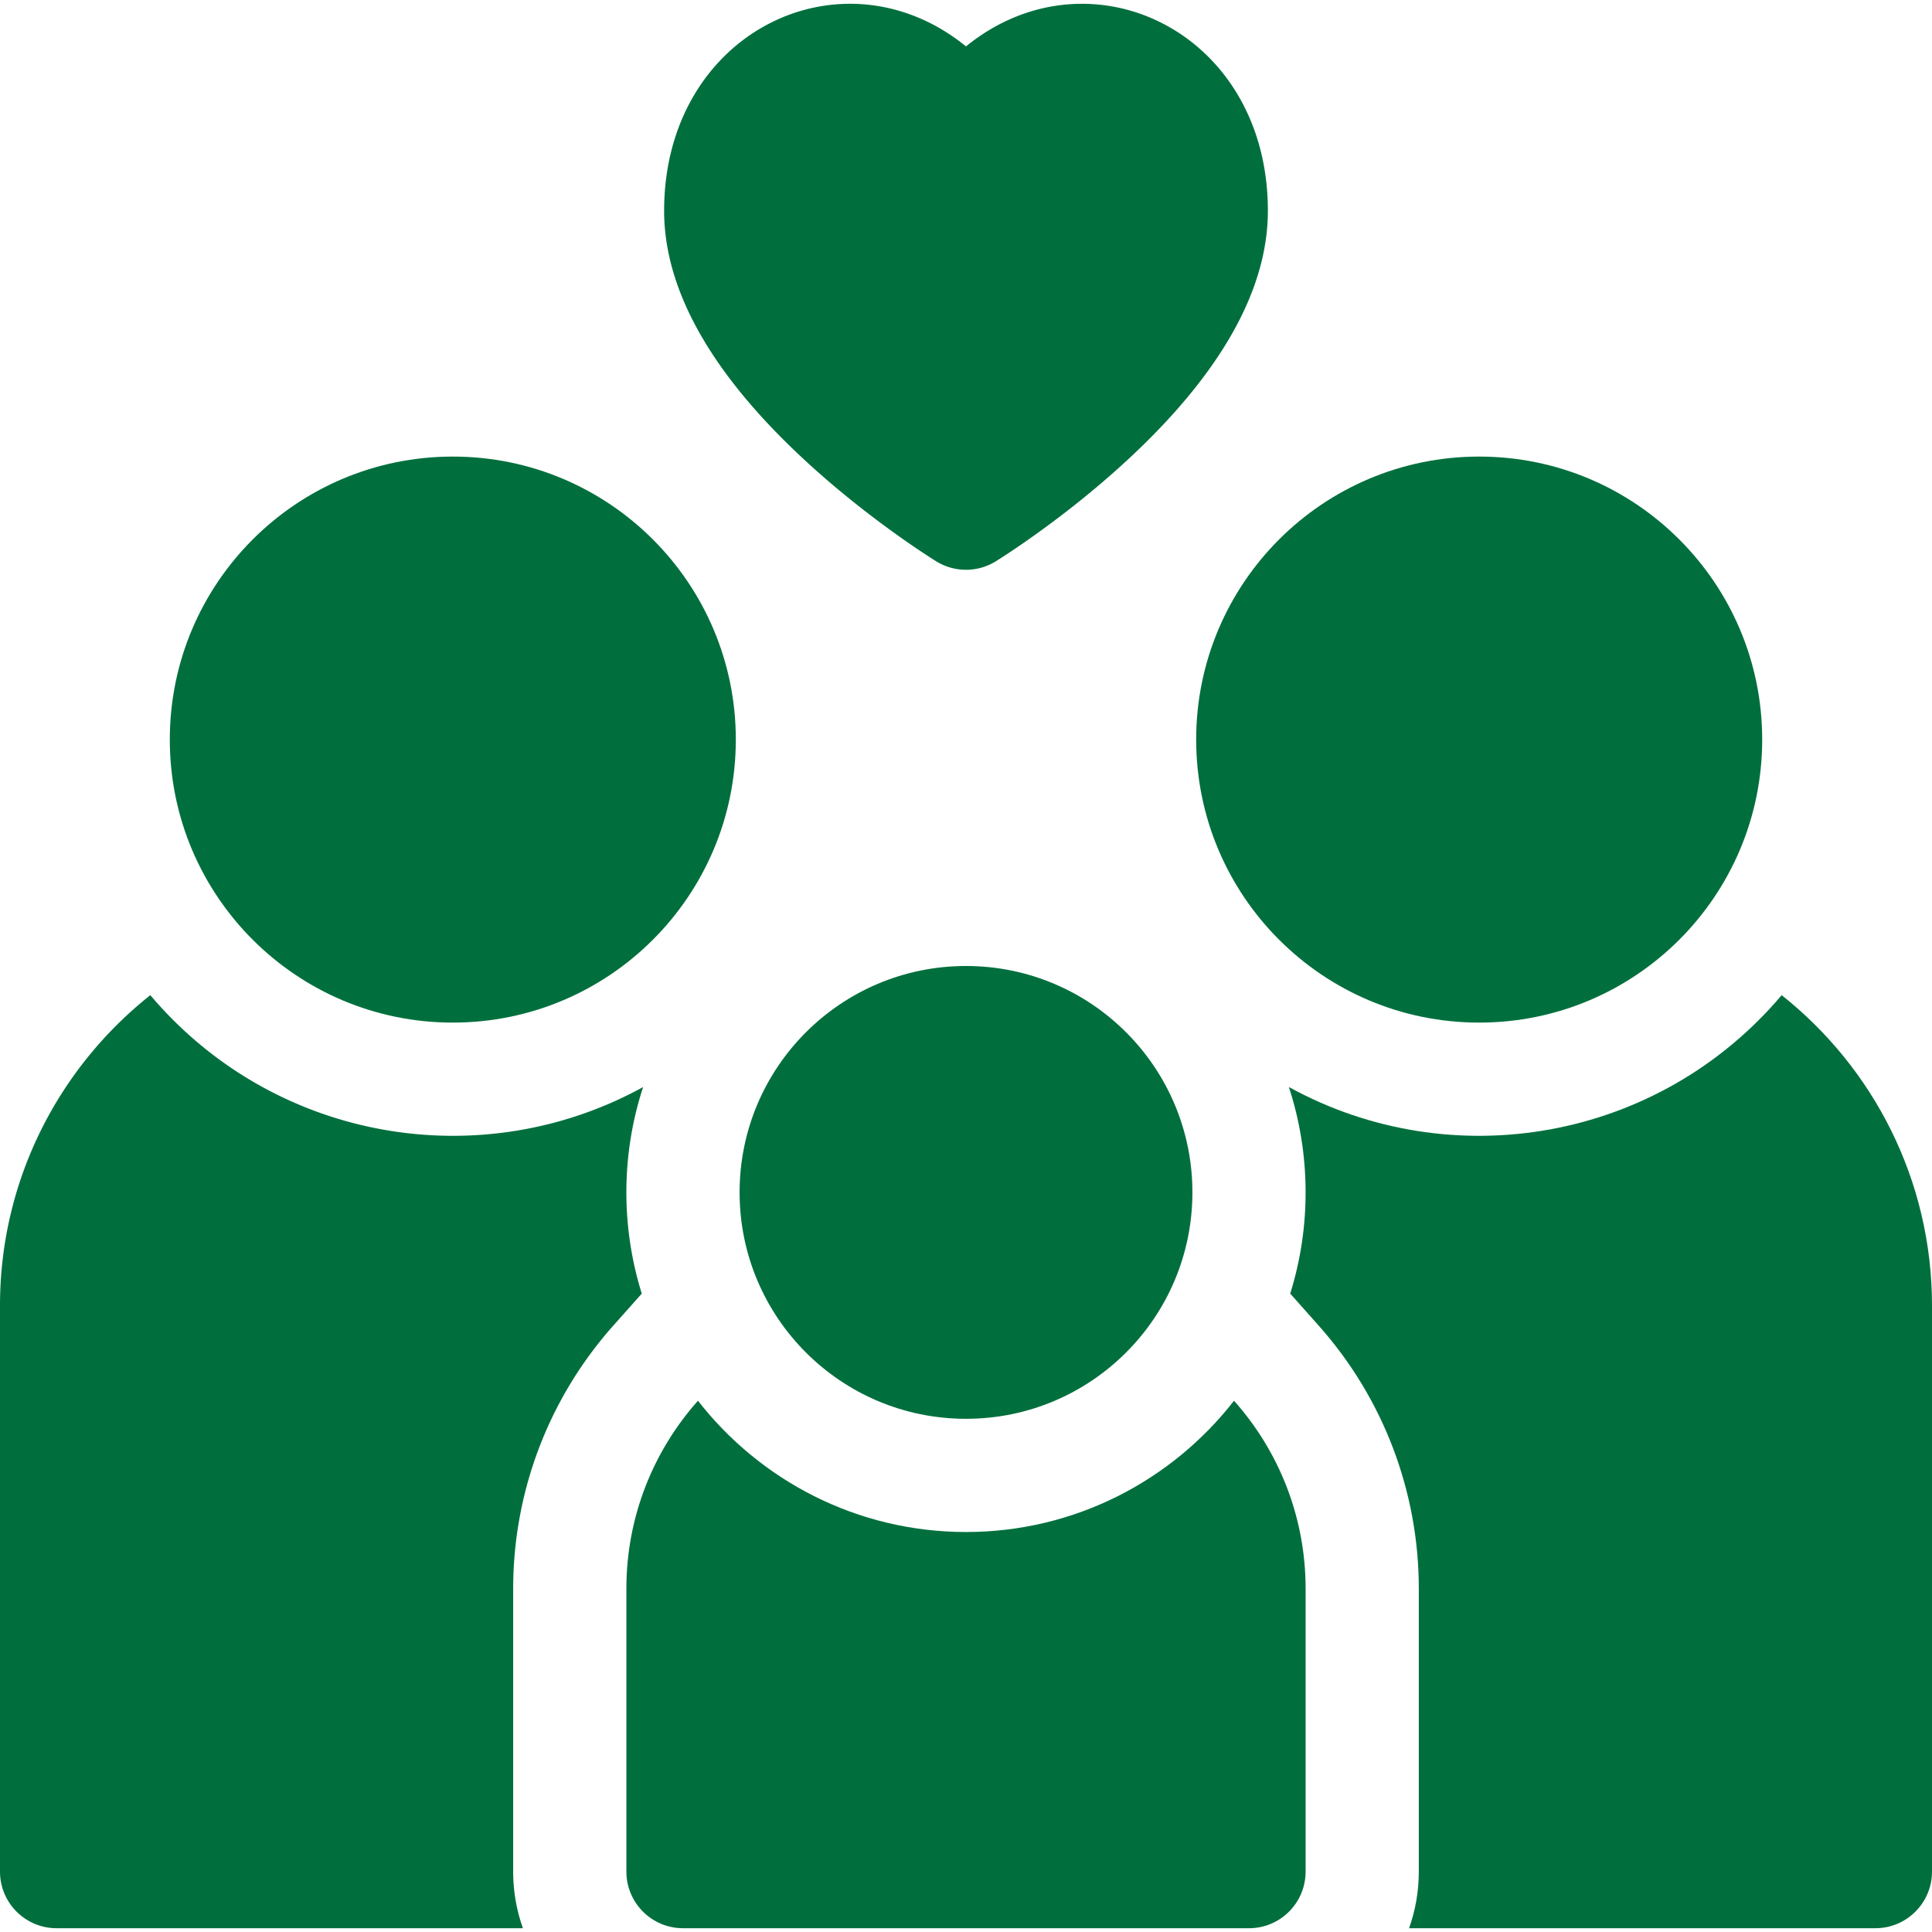
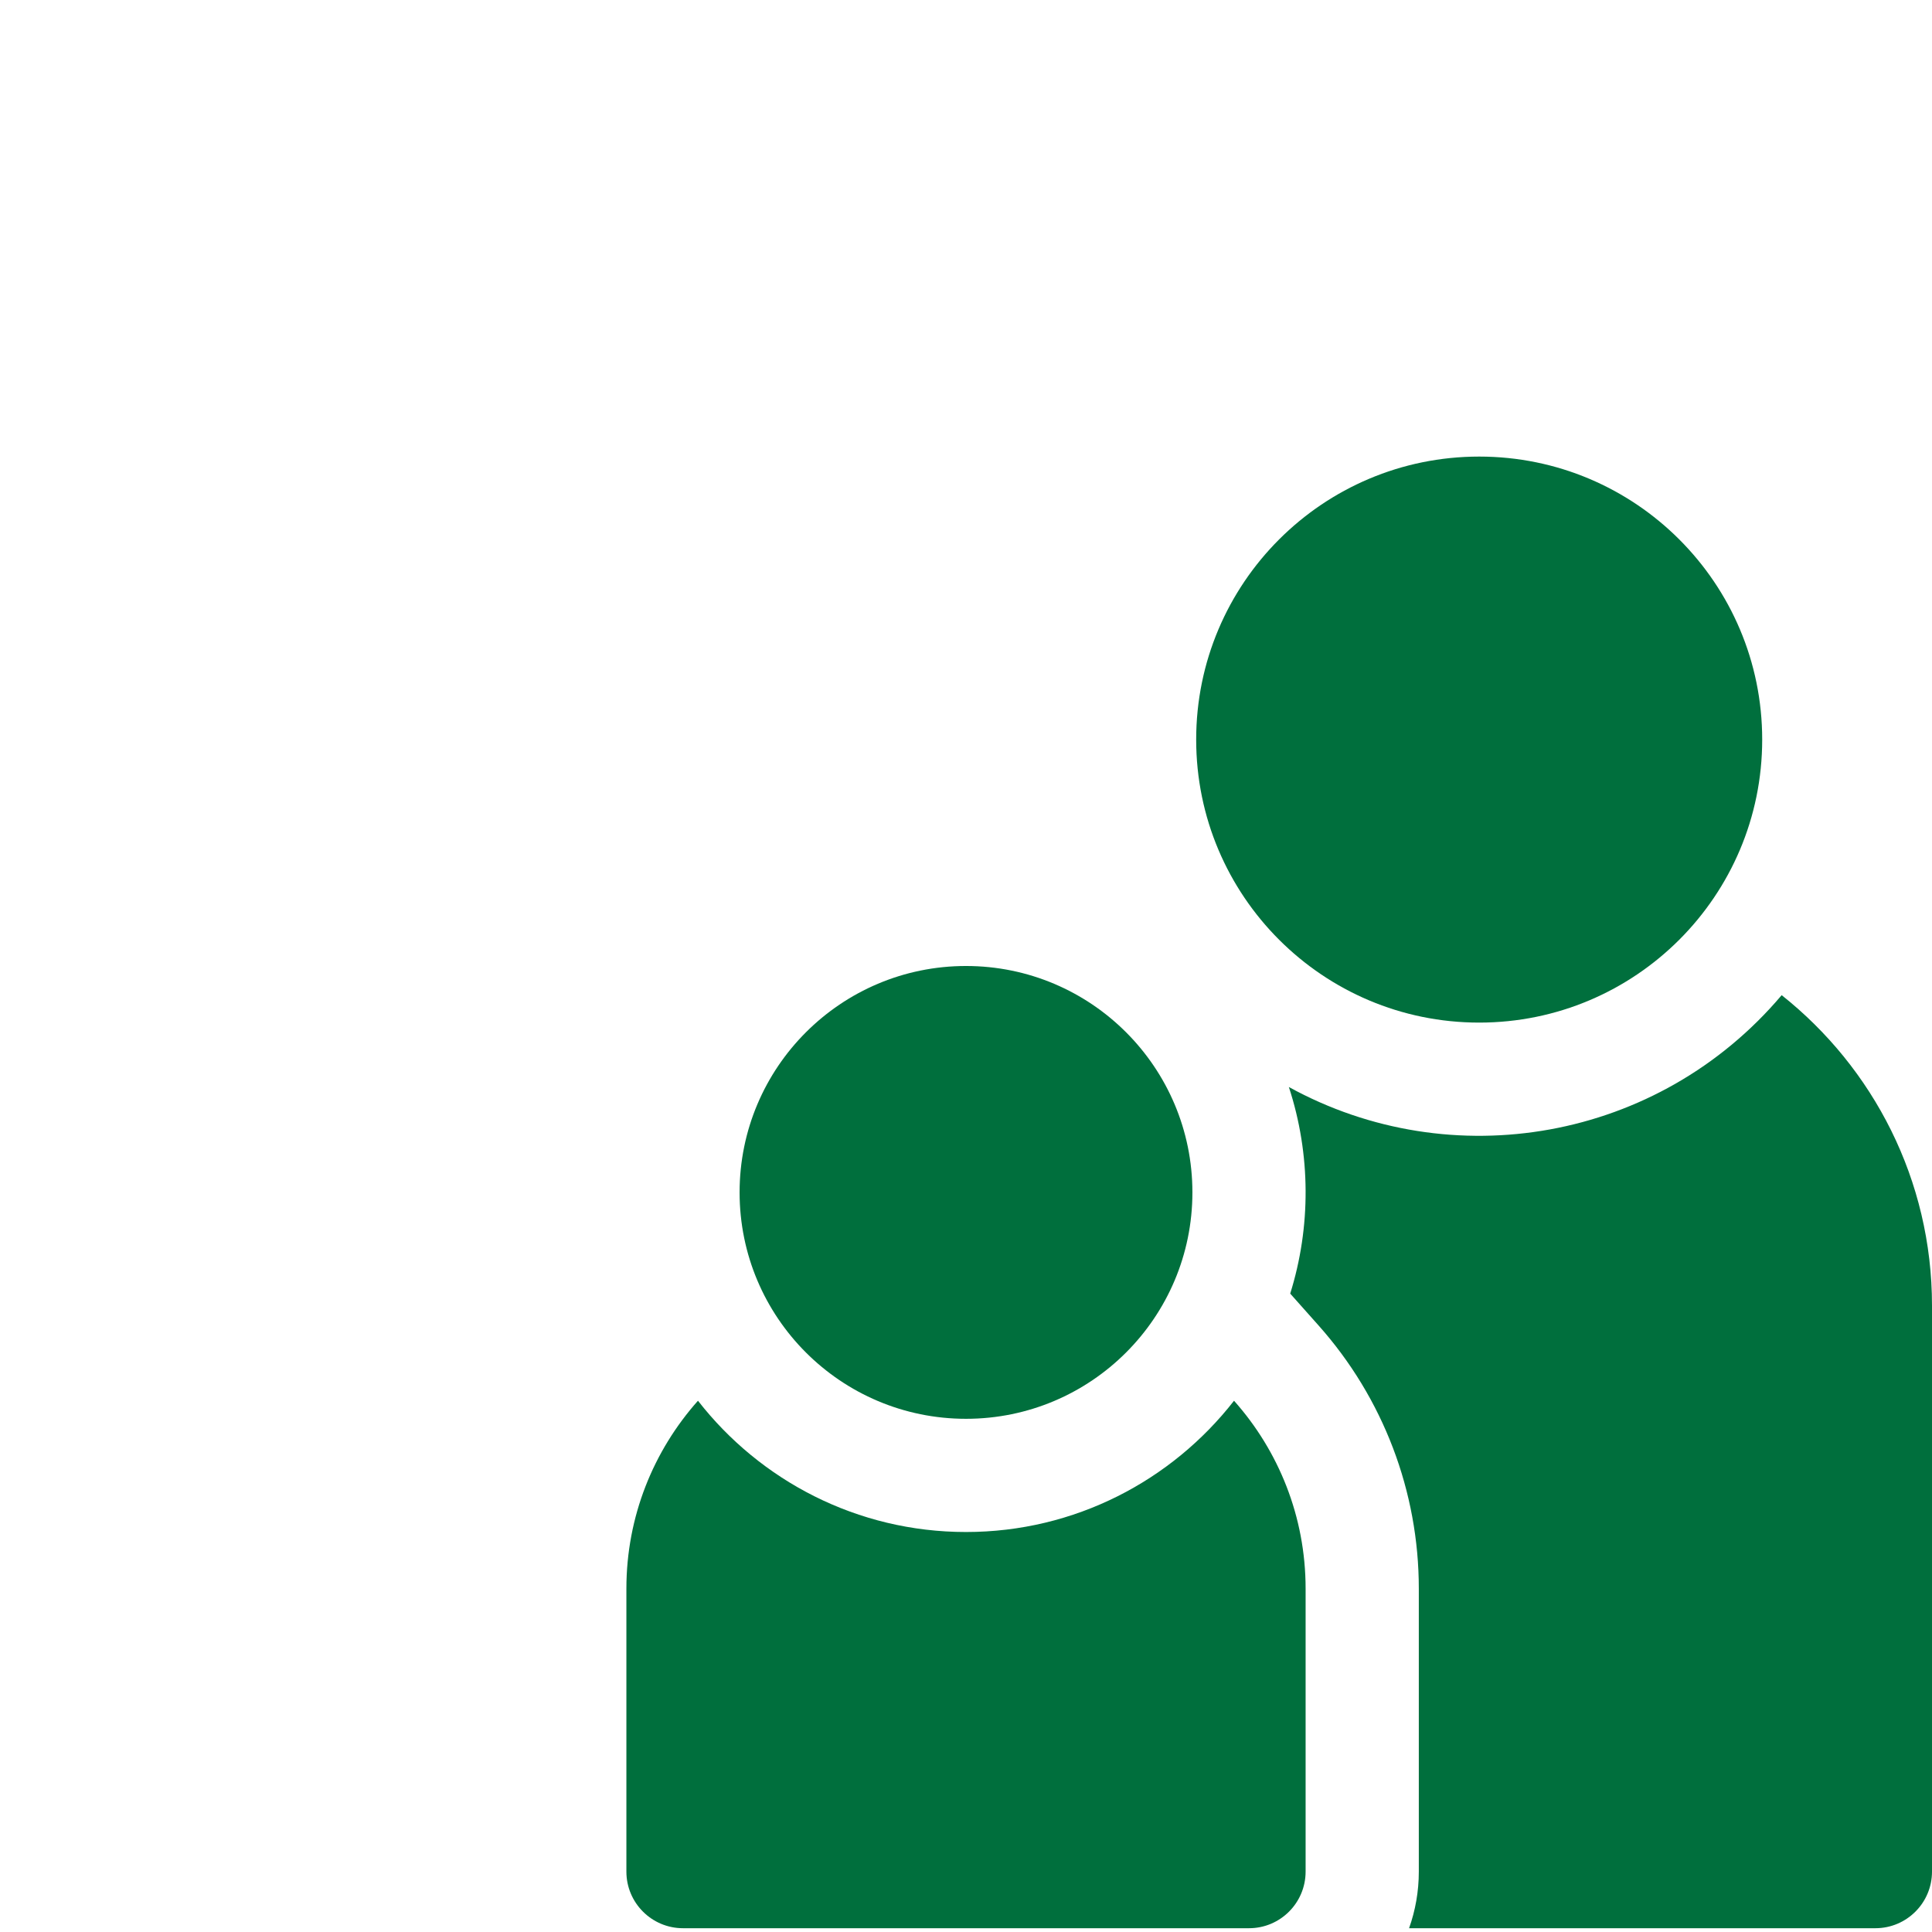
<svg xmlns="http://www.w3.org/2000/svg" version="1.1" width="512" height="512" x="0" y="0" viewBox="0 0 512 512" style="enable-background:new 0 0 512 512" xml:space="preserve">
  <g>
-     <path d="m162.56 351.268 7.52-8.45c-5.494-17.559-5.509-36.89.36-54.74-43.22 23.745-97.937 14.283-130.6-24.35C15.58 282.968 0 312.698 0 345.998v150c0 8.28 6.72 15 15 15h123.58a44.635 44.635 0 0 1-2.58-15v-75c0-25.72 9.43-50.49 26.56-69.73z" fill="#006f3d" opacity="1" data-original="#000000" />
-     <circle cx="120" cy="195.998" r="75" fill="#006f3d" opacity="1" data-original="#000000" />
    <path d="M472.16 263.728c-32.722 38.703-87.477 48.061-130.6 24.34 5.86 17.886 5.861 37.167.36 54.75l7.52 8.45c17.13 19.24 26.56 44.01 26.56 69.73v75c0 5.26-.91 10.31-2.58 15H497c8.28 0 15-6.72 15-15v-150c0-33.3-15.58-63.03-39.84-82.27z" fill="#006f3d" opacity="1" data-original="#000000" />
    <circle cx="392" cy="195.998" r="75" fill="#006f3d" opacity="1" data-original="#000000" />
    <path d="M256 405.998c-28.84 0-54.55-13.63-71.03-34.79-11.8 13.26-18.97 30.7-18.97 49.79v75c0 8.28 6.72 15 15 15h150c8.28 0 15-6.72 15-15v-75c0-19.09-7.17-36.53-18.97-49.79-16.48 21.16-42.19 34.79-71.03 34.79z" fill="#006f3d" opacity="1" data-original="#000000" />
    <circle cx="256" cy="315.998" r="60" fill="#006f3d" opacity="1" data-original="#000000" />
-     <path d="M213.319 121.992c17.126 15.828 34.103 26.34 34.817 26.78a15.002 15.002 0 0 0 15.727 0c.715-.44 17.691-10.952 34.817-26.78C323.444 99.106 336 76.857 336 55.864c0-47.676-47.41-70.055-80-43.57-32.663-26.544-80-3.98-80 43.57 0 20.993 12.556 43.242 37.319 66.128z" fill="#006f3d" opacity="1" data-original="#000000" />
  </g>
</svg>